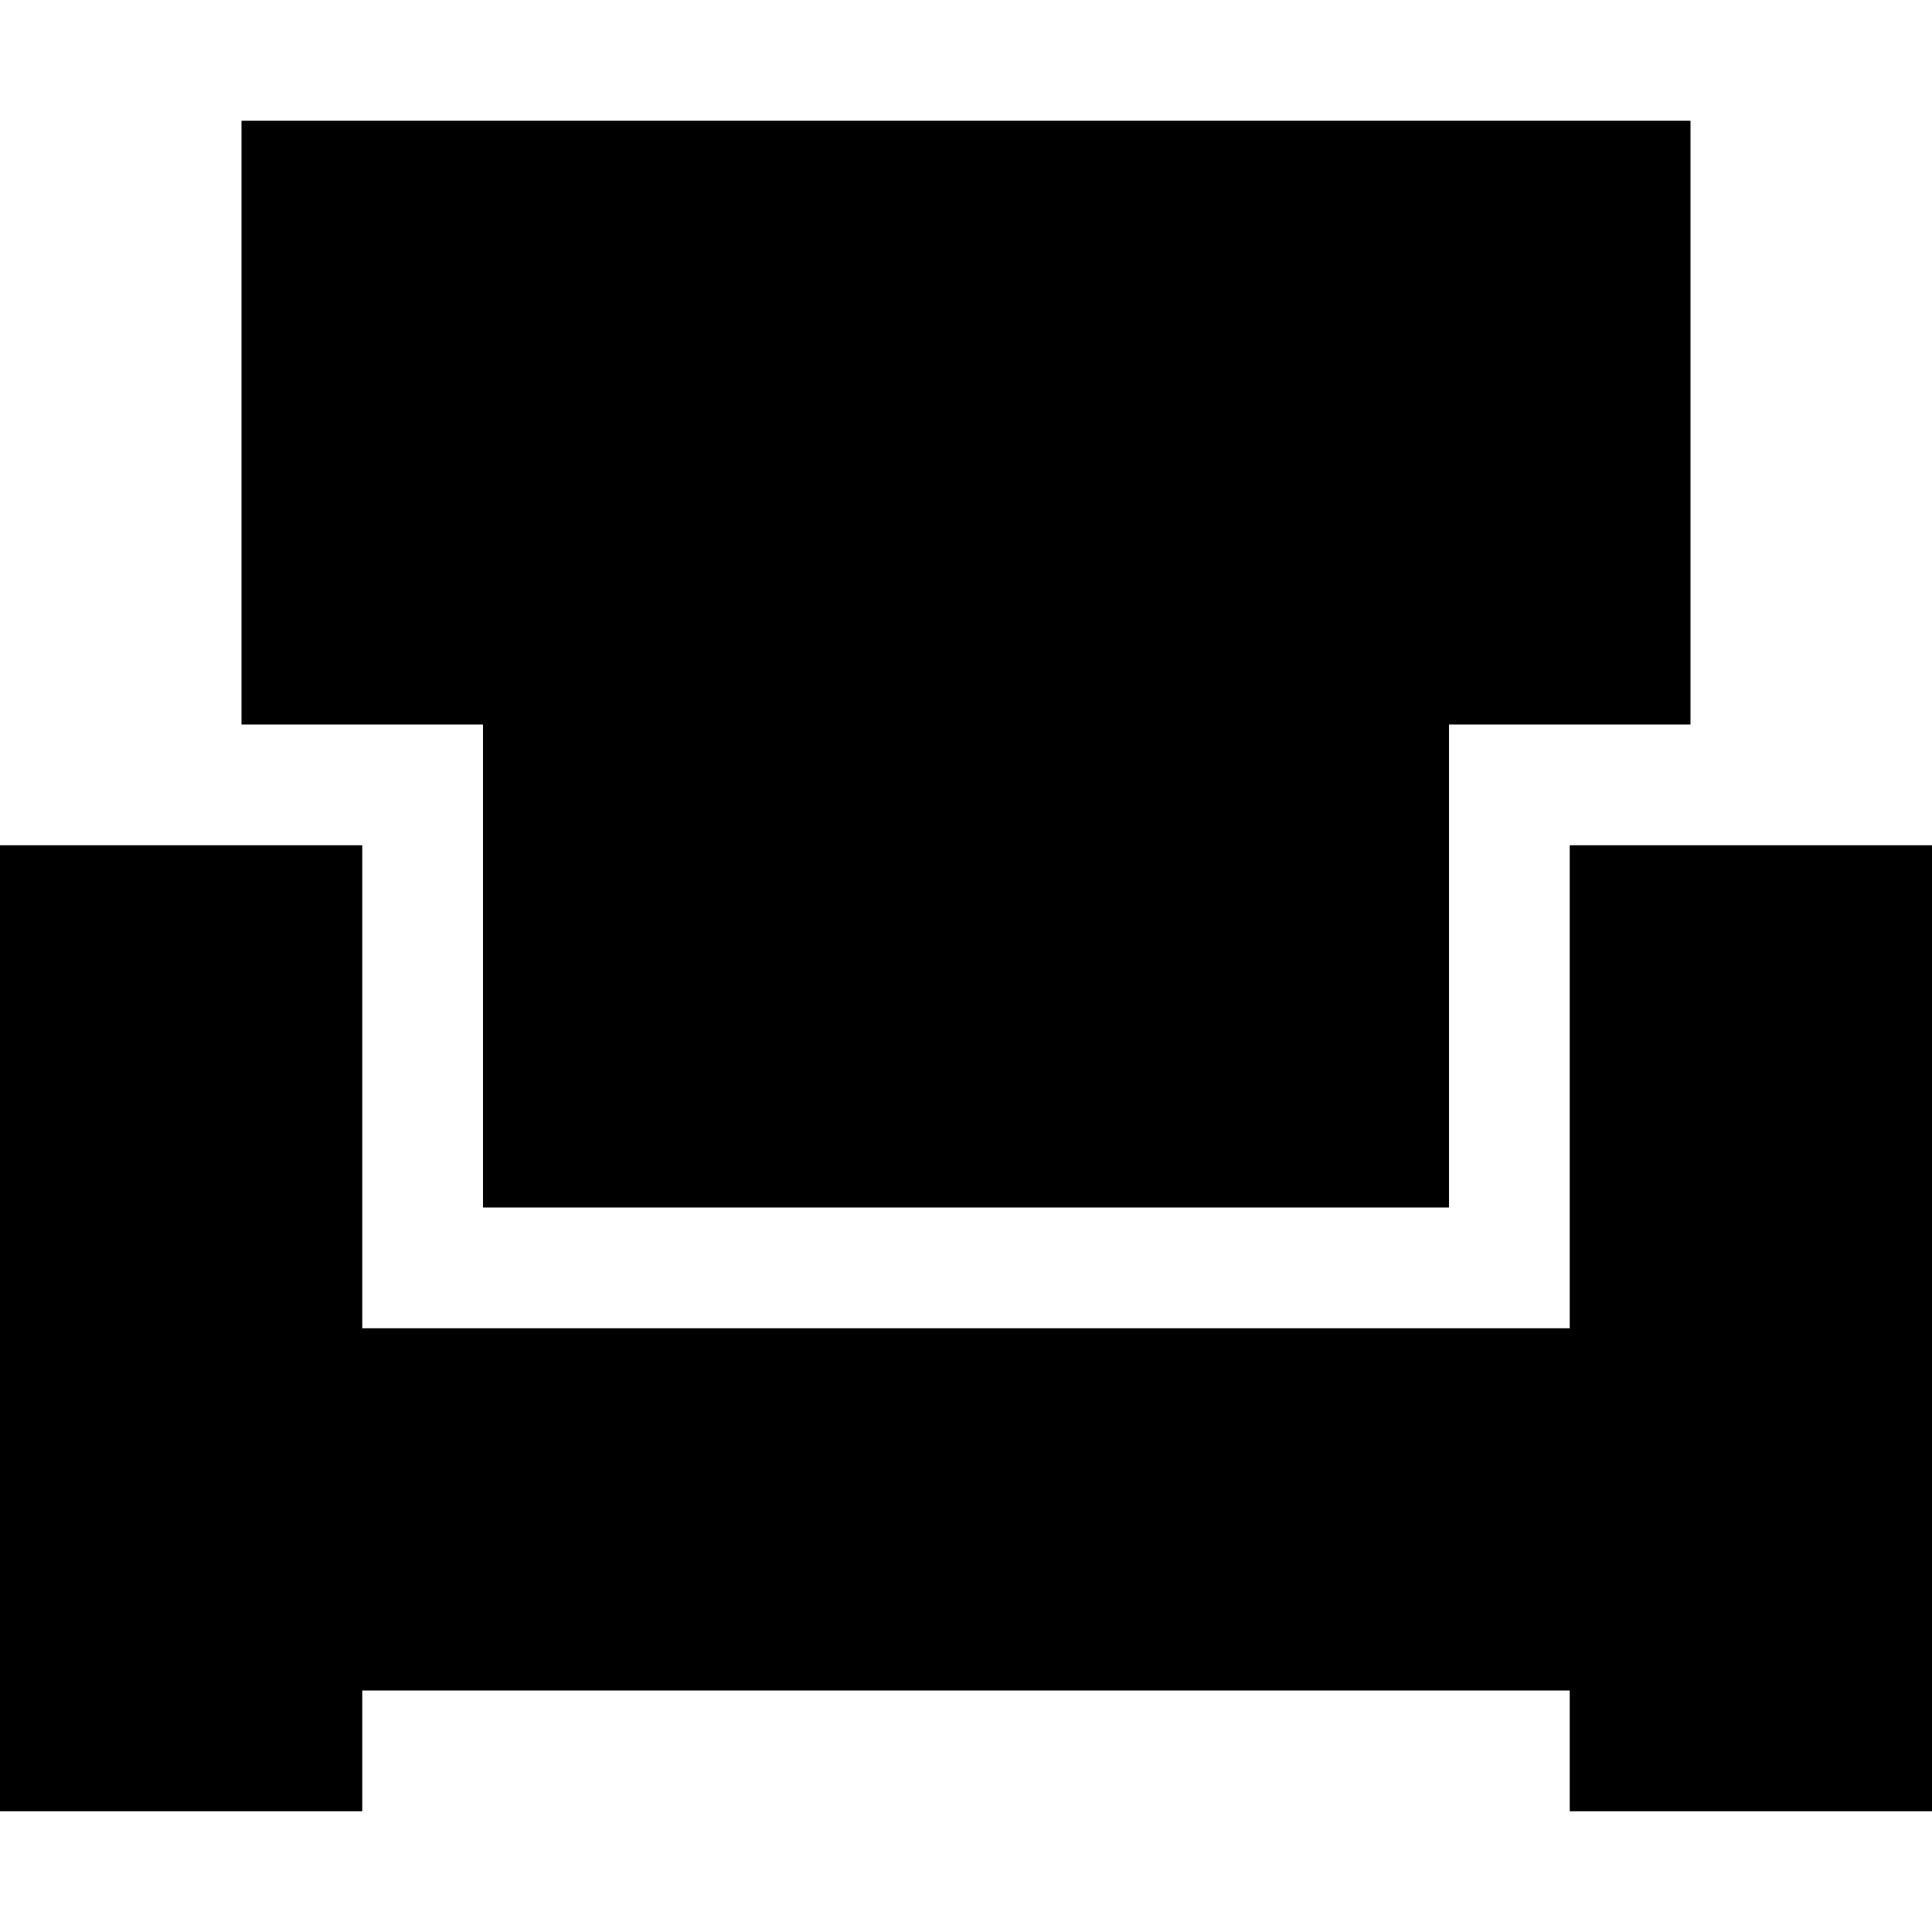
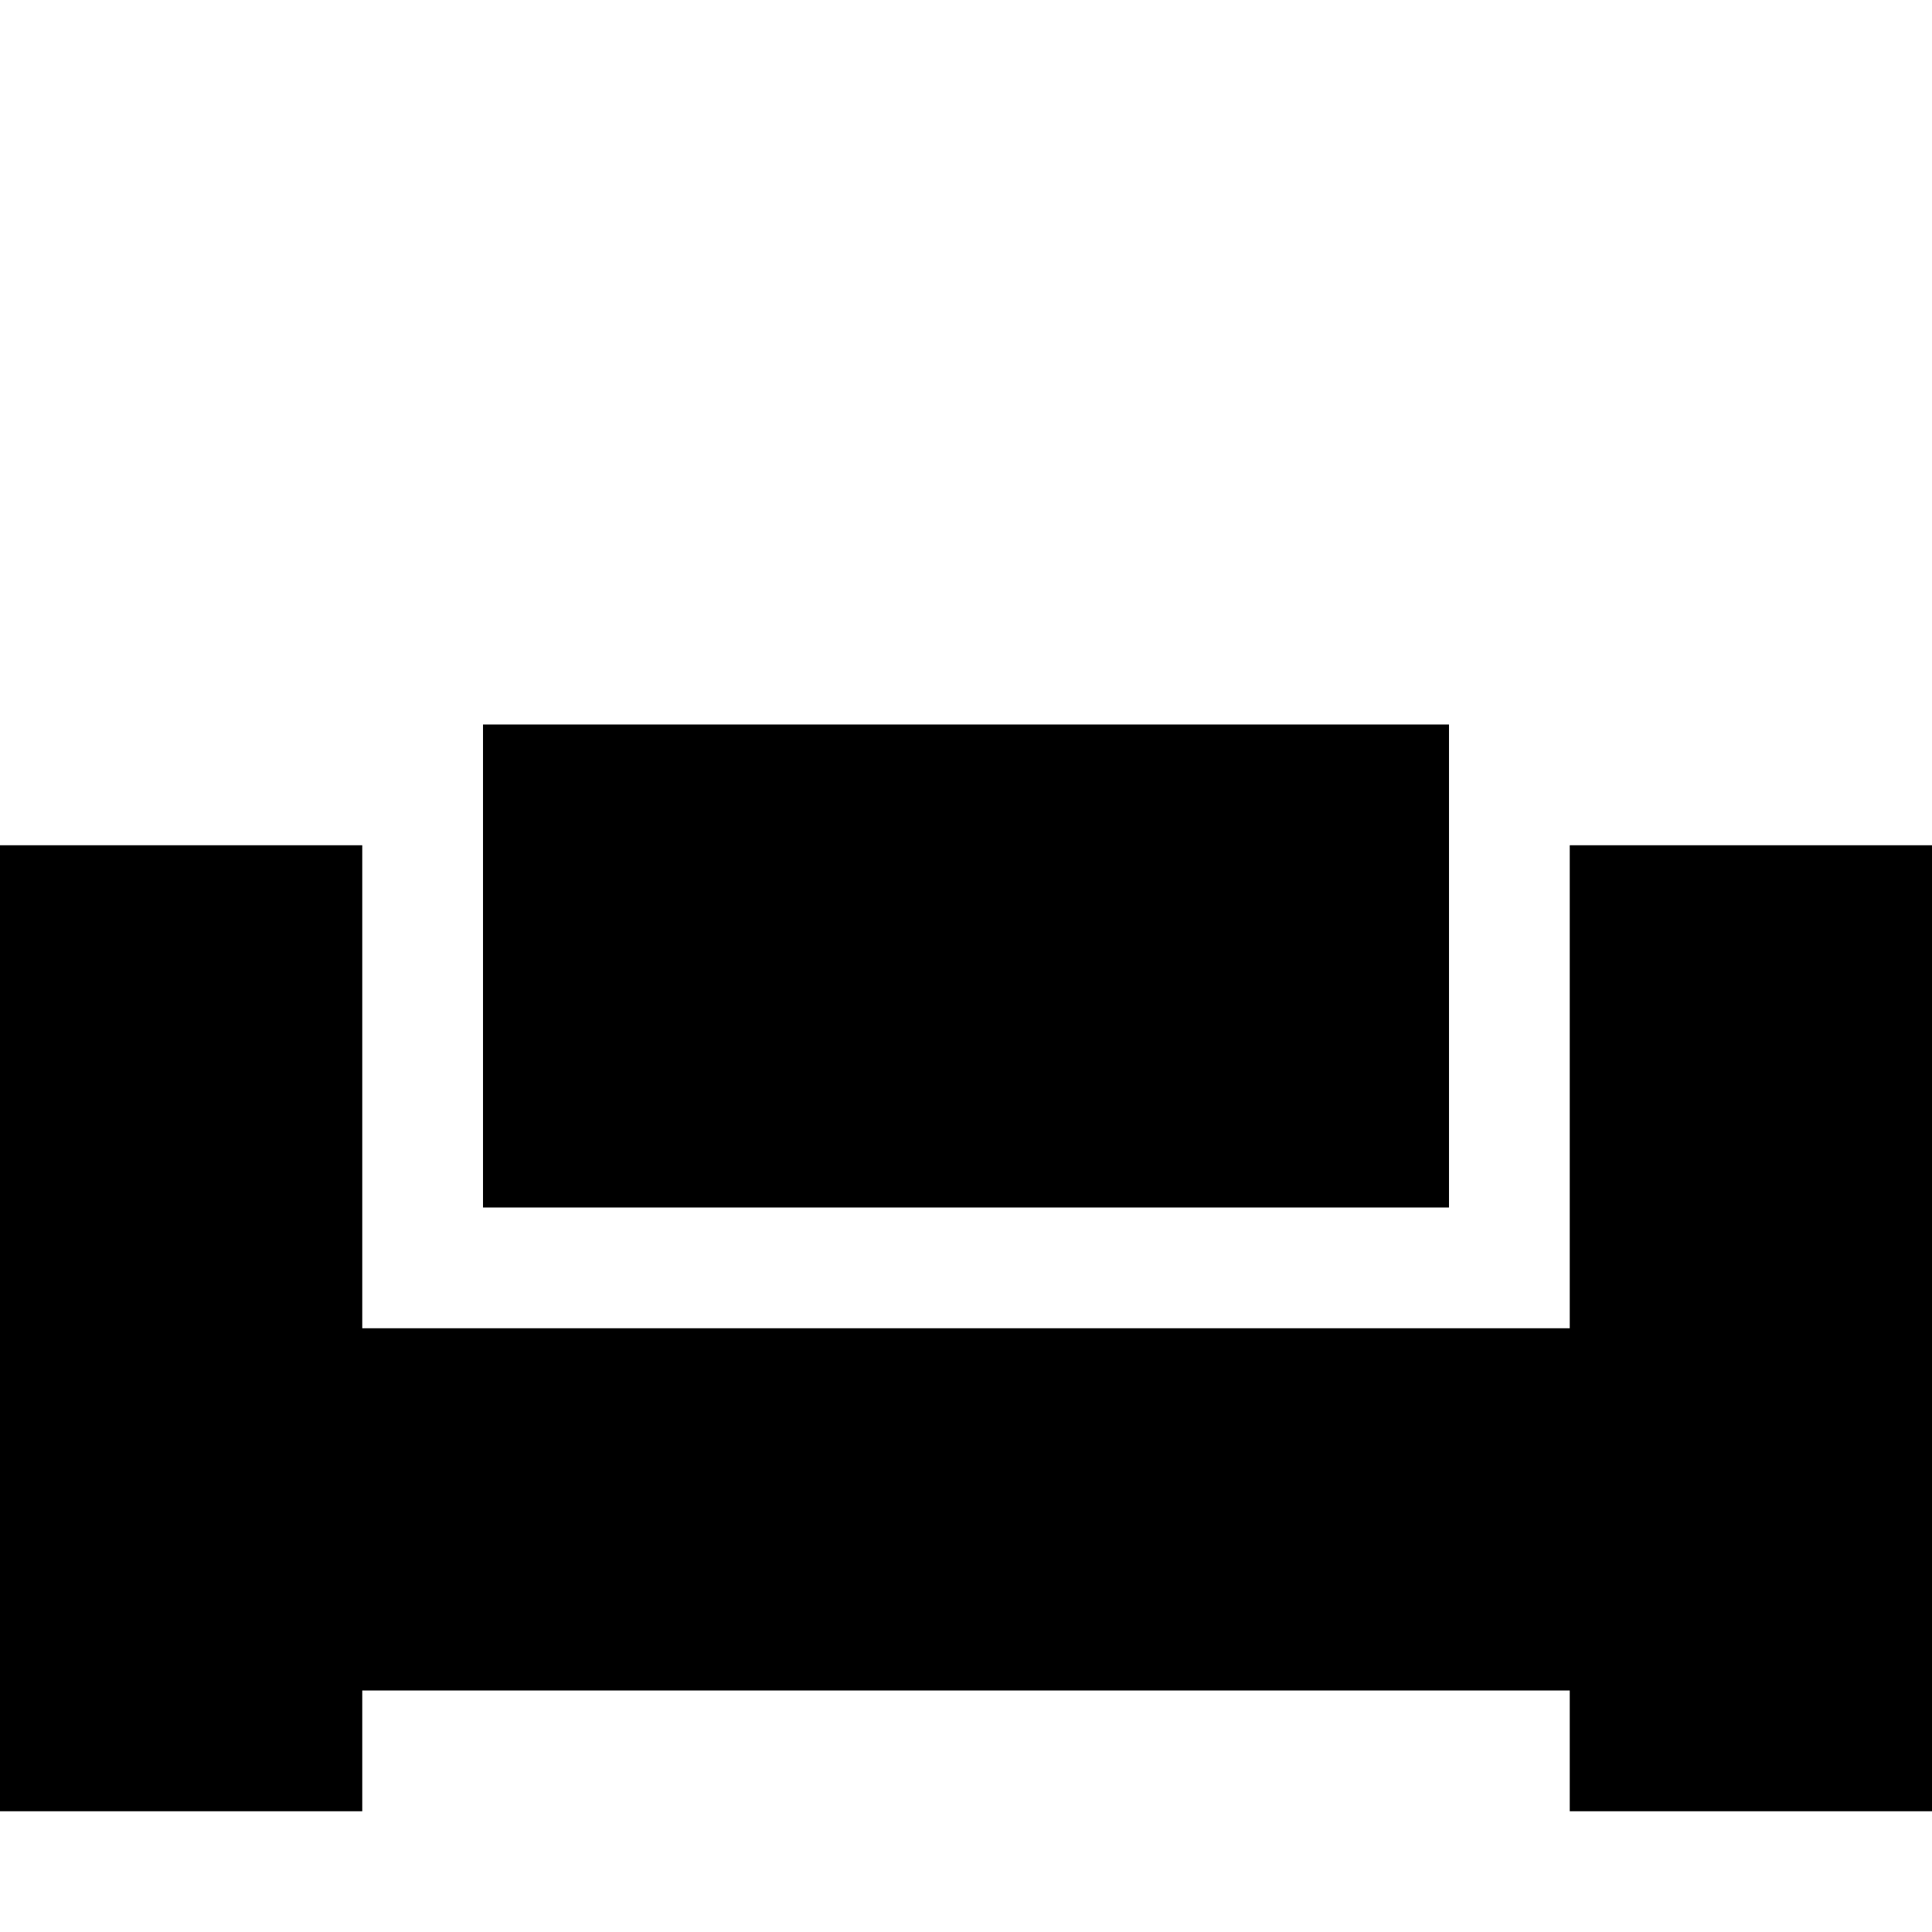
<svg xmlns="http://www.w3.org/2000/svg" viewBox="0 0 512 512">
-   <path d="M64 32V192H96h32v32 96H384V224 192h32 32V32H64zm0 192H0V480H96V448H416v32h96V224H448 416v32 64 32H384 128 96V320 256 224H64z" />
+   <path d="M64 32V192H96h32v32 96H384V224 192h32 32H64zm0 192H0V480H96V448H416v32h96V224H448 416v32 64 32H384 128 96V320 256 224H64z" />
</svg>